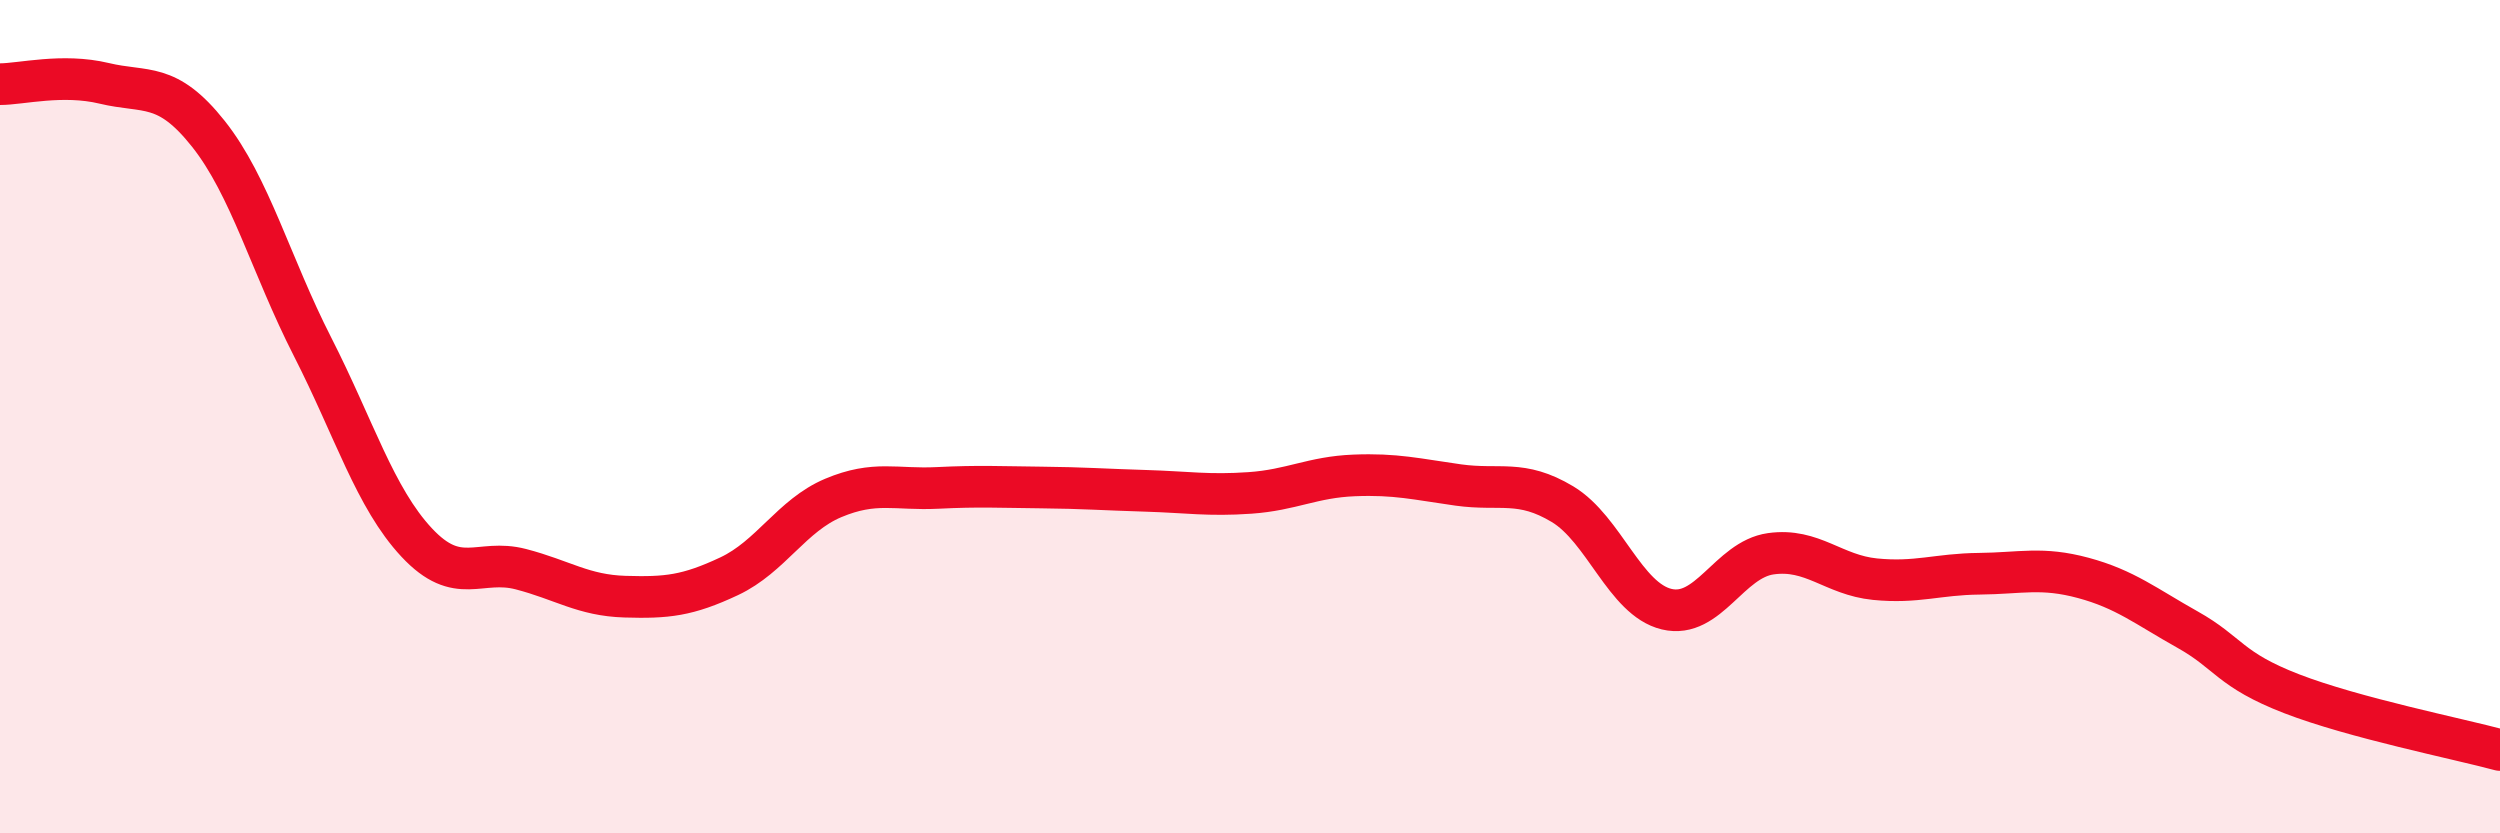
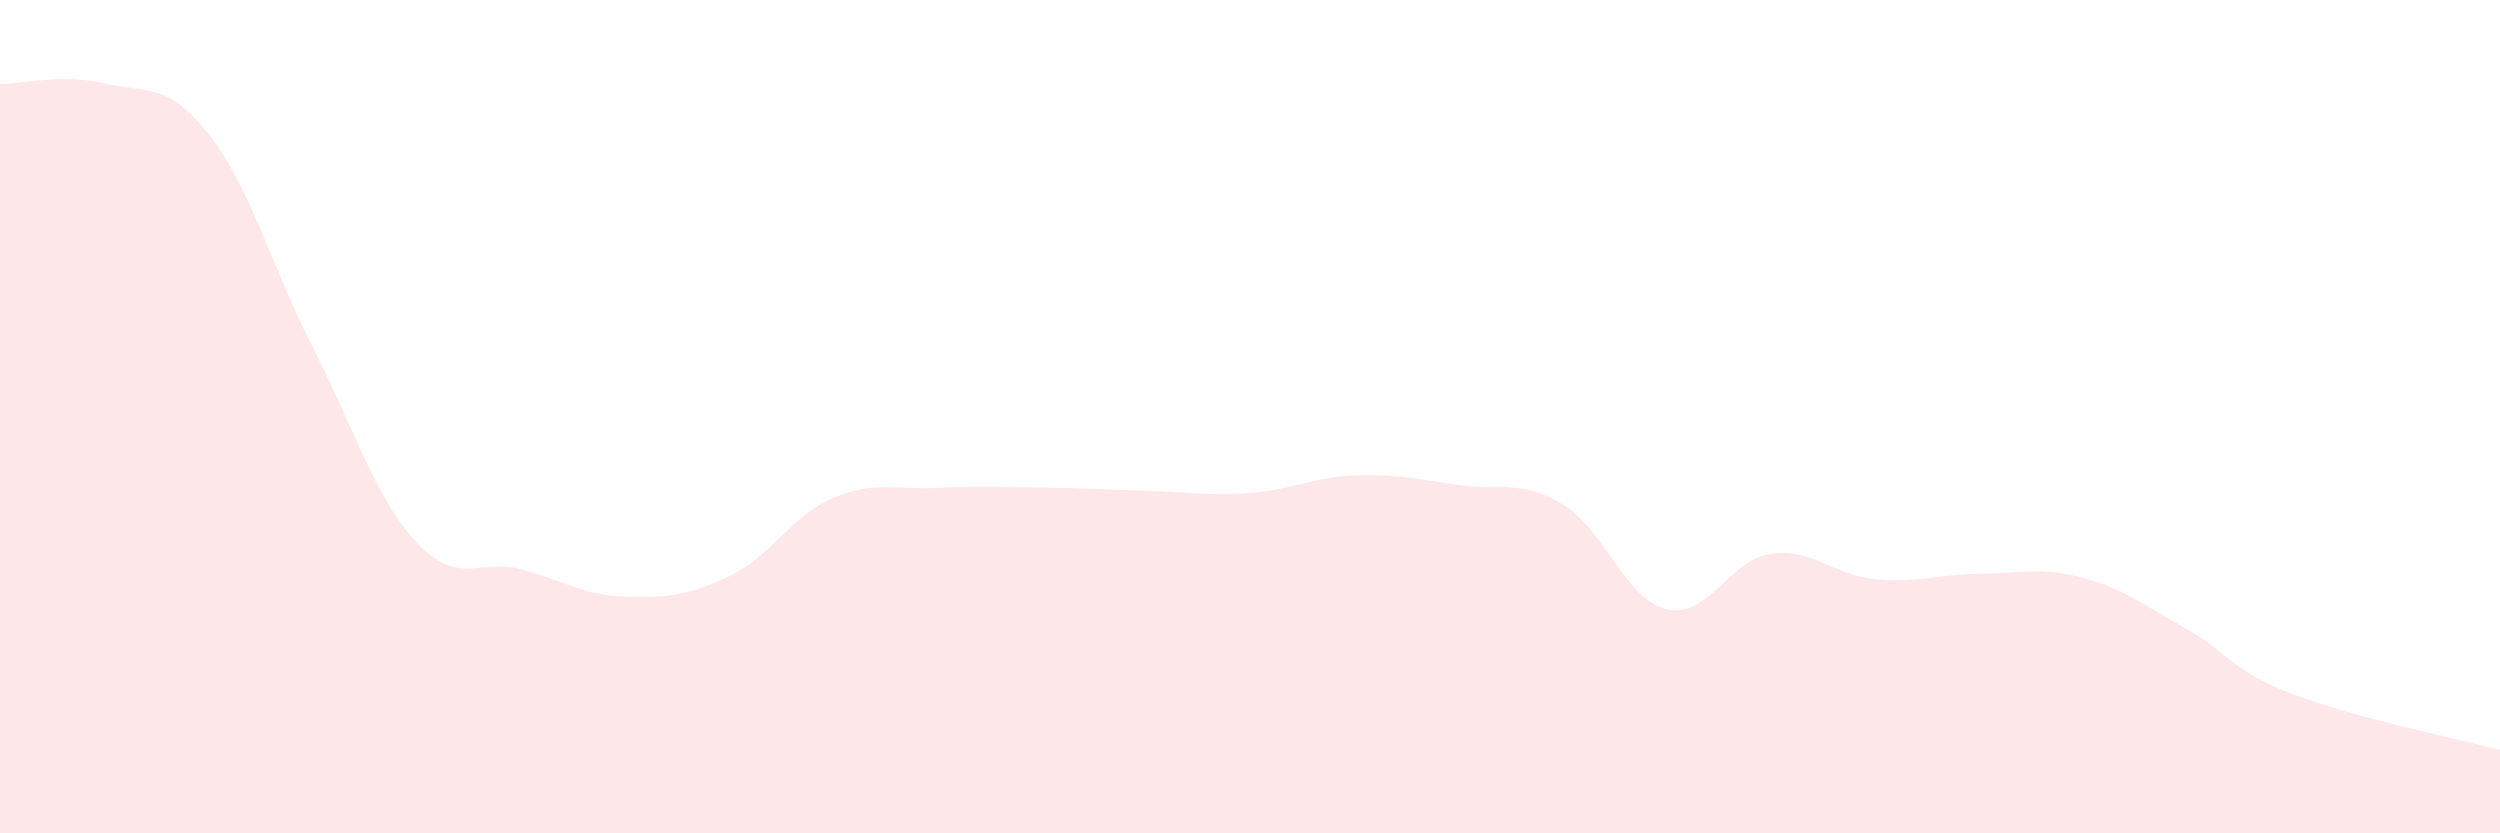
<svg xmlns="http://www.w3.org/2000/svg" width="60" height="20" viewBox="0 0 60 20">
  <path d="M 0,2.02 C 0.5,2.02 1.5,1.76 2.5,2 C 3.5,2.24 4,1.95 5,3.21 C 6,4.47 6.5,6.36 7.5,8.32 C 8.5,10.28 9,11.95 10,13.02 C 11,14.09 11.5,13.4 12.5,13.66 C 13.5,13.92 14,14.29 15,14.32 C 16,14.35 16.5,14.3 17.5,13.83 C 18.5,13.36 19,12.37 20,11.95 C 21,11.53 21.5,11.76 22.5,11.71 C 23.5,11.66 24,11.69 25,11.7 C 26,11.71 26.5,11.75 27.5,11.78 C 28.5,11.81 29,11.9 30,11.83 C 31,11.76 31.5,11.45 32.5,11.41 C 33.5,11.37 34,11.5 35,11.64 C 36,11.78 36.5,11.5 37.5,12.1 C 38.5,12.7 39,14.38 40,14.62 C 41,14.86 41.5,13.43 42.5,13.29 C 43.5,13.15 44,13.8 45,13.9 C 46,14 46.5,13.78 47.5,13.77 C 48.5,13.76 49,13.6 50,13.87 C 51,14.14 51.5,14.55 52.5,15.11 C 53.5,15.67 53.5,16.07 55,16.65 C 56.5,17.23 59,17.73 60,18L60 20L0 20Z" fill="#EB0A25" opacity="0.1" stroke-linecap="round" stroke-linejoin="round" />
-   <path d="M 0,2.02 C 0.5,2.02 1.5,1.76 2.5,2 C 3.5,2.24 4,1.95 5,3.21 C 6,4.47 6.5,6.36 7.5,8.32 C 8.5,10.28 9,11.95 10,13.02 C 11,14.09 11.5,13.4 12.5,13.66 C 13.5,13.92 14,14.29 15,14.32 C 16,14.35 16.5,14.3 17.5,13.83 C 18.5,13.36 19,12.37 20,11.95 C 21,11.53 21.5,11.76 22.5,11.71 C 23.5,11.66 24,11.69 25,11.7 C 26,11.71 26.5,11.75 27.5,11.78 C 28.5,11.81 29,11.9 30,11.83 C 31,11.76 31.5,11.45 32.5,11.41 C 33.5,11.37 34,11.5 35,11.64 C 36,11.78 36.5,11.5 37.5,12.1 C 38.5,12.7 39,14.38 40,14.62 C 41,14.86 41.5,13.43 42.5,13.29 C 43.5,13.15 44,13.8 45,13.9 C 46,14 46.5,13.78 47.5,13.77 C 48.5,13.76 49,13.6 50,13.87 C 51,14.14 51.5,14.55 52.5,15.11 C 53.5,15.67 53.5,16.07 55,16.65 C 56.5,17.23 59,17.73 60,18" stroke="#EB0A25" stroke-width="1" fill="none" stroke-linecap="round" stroke-linejoin="round" />
</svg>